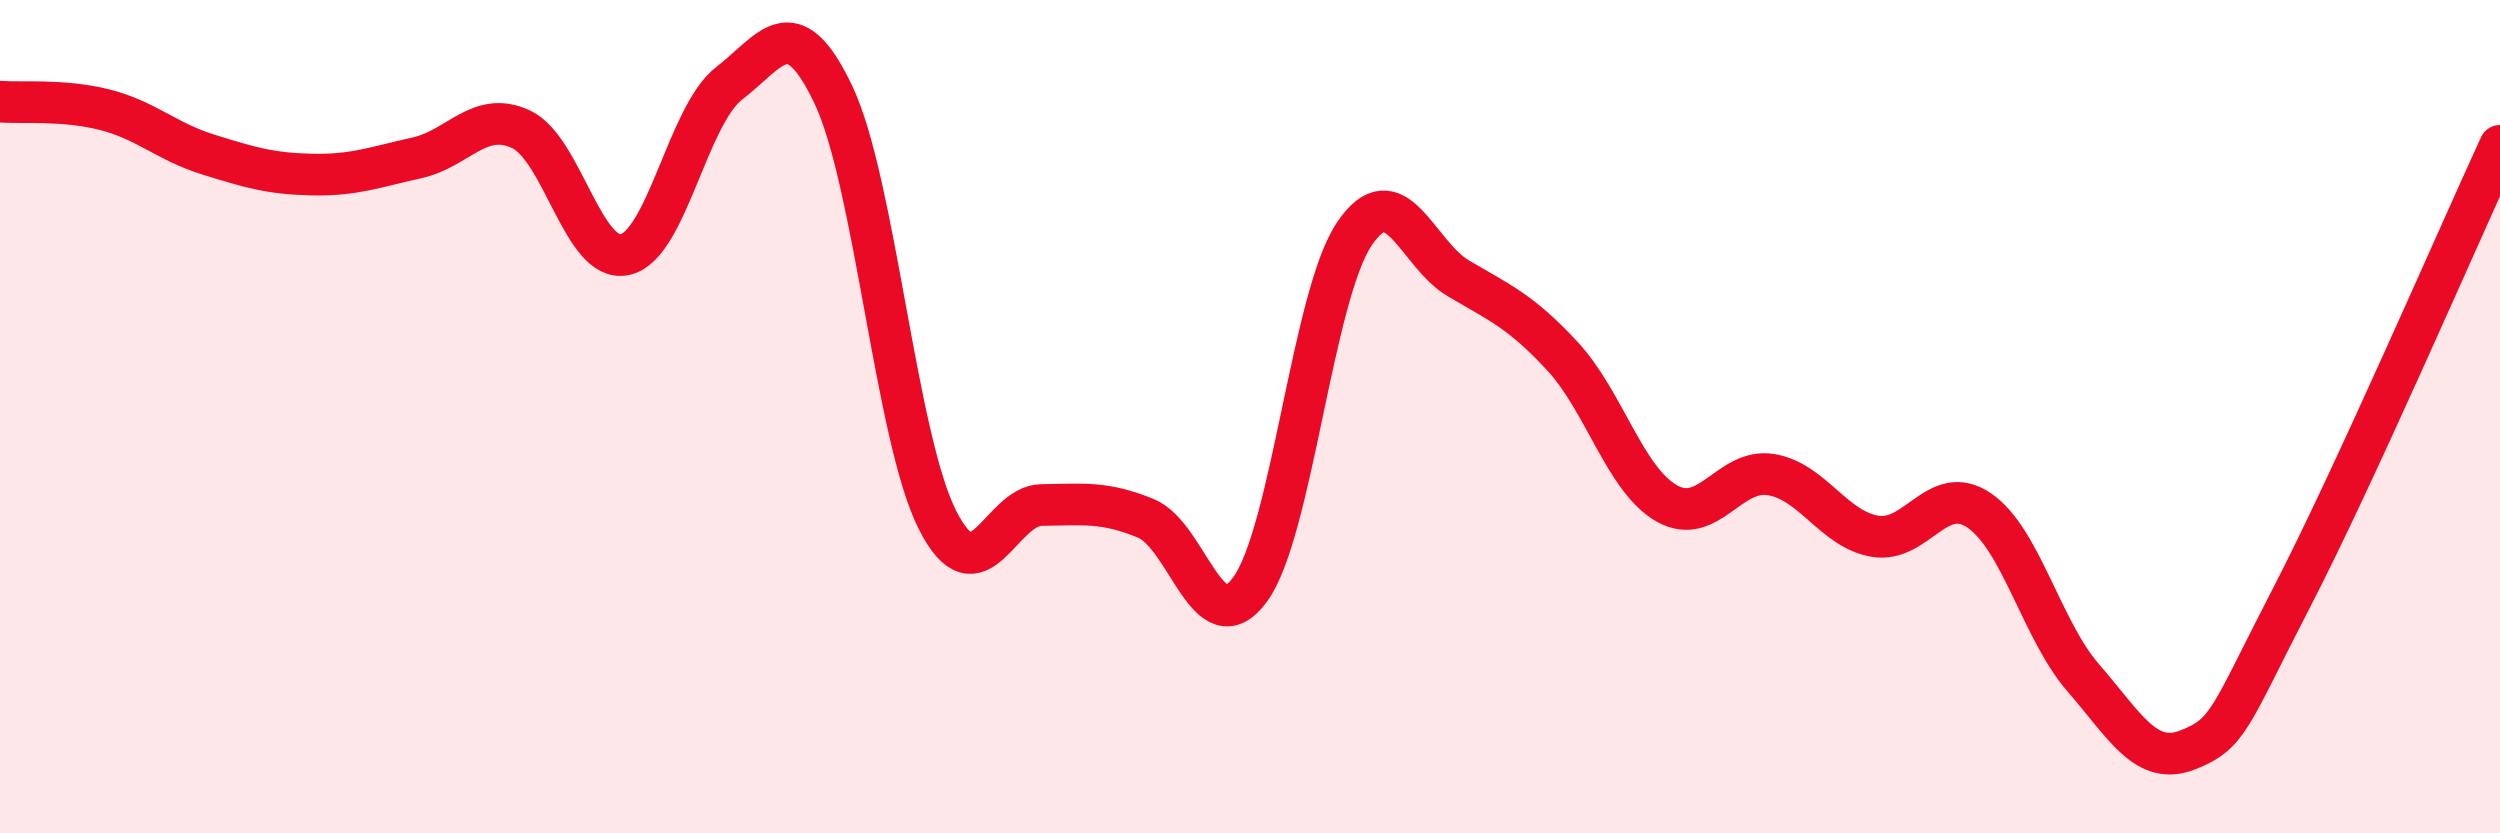
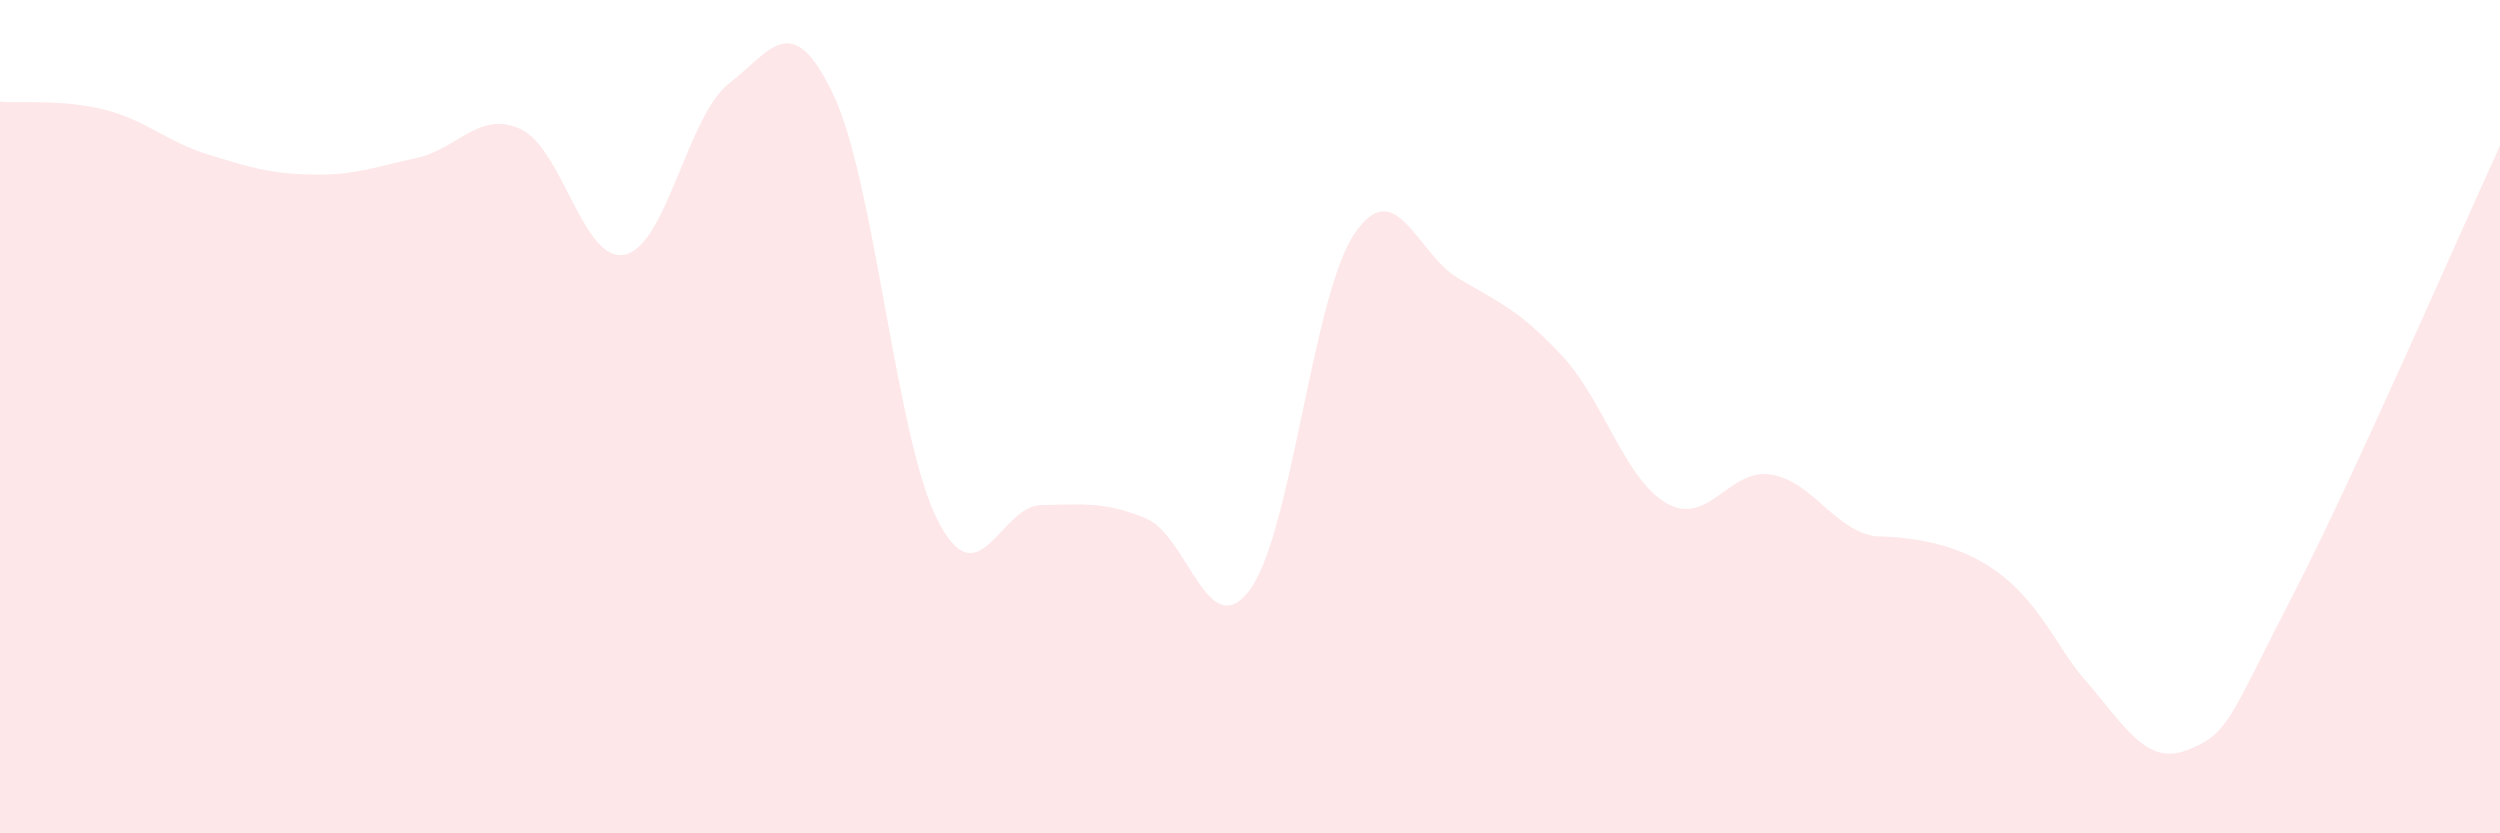
<svg xmlns="http://www.w3.org/2000/svg" width="60" height="20" viewBox="0 0 60 20">
-   <path d="M 0,2.44 C 0.5,2.48 1.5,2.38 2.5,2.63 C 3.5,2.88 4,3.4 5,3.71 C 6,4.02 6.5,4.17 7.5,4.19 C 8.5,4.21 9,4.01 10,3.79 C 11,3.57 11.5,2.64 12.5,3.1 C 13.5,3.56 14,6.33 15,6.11 C 16,5.89 16.5,2.77 17.5,2 C 18.5,1.23 19,0.17 20,2.27 C 21,4.37 21.5,10.51 22.5,12.48 C 23.5,14.45 24,12.13 25,12.12 C 26,12.11 26.5,12.03 27.5,12.44 C 28.5,12.85 29,15.51 30,14.15 C 31,12.79 31.5,7.11 32.5,5.62 C 33.5,4.13 34,6.09 35,6.68 C 36,7.27 36.5,7.47 37.5,8.55 C 38.5,9.63 39,11.51 40,12.08 C 41,12.65 41.5,11.23 42.5,11.39 C 43.5,11.55 44,12.7 45,12.87 C 46,13.04 46.5,11.57 47.5,12.25 C 48.5,12.93 49,15.12 50,16.27 C 51,17.42 51.5,18.39 52.5,18 C 53.5,17.61 53.5,17.24 55,14.34 C 56.5,11.44 59,5.67 60,3.5L60 20L0 20Z" fill="#EB0A25" opacity="0.1" stroke-linecap="round" stroke-linejoin="round" />
-   <path d="M 0,2.44 C 0.5,2.48 1.5,2.38 2.5,2.63 C 3.5,2.88 4,3.4 5,3.71 C 6,4.02 6.5,4.17 7.5,4.19 C 8.5,4.21 9,4.01 10,3.79 C 11,3.57 11.5,2.64 12.5,3.1 C 13.5,3.56 14,6.33 15,6.11 C 16,5.89 16.5,2.77 17.5,2 C 18.5,1.23 19,0.17 20,2.27 C 21,4.37 21.5,10.51 22.5,12.48 C 23.5,14.45 24,12.13 25,12.12 C 26,12.11 26.5,12.03 27.5,12.44 C 28.5,12.85 29,15.51 30,14.15 C 31,12.79 31.5,7.11 32.5,5.62 C 33.5,4.13 34,6.09 35,6.68 C 36,7.27 36.5,7.47 37.5,8.55 C 38.5,9.63 39,11.51 40,12.08 C 41,12.65 41.5,11.23 42.5,11.39 C 43.5,11.55 44,12.7 45,12.87 C 46,13.04 46.5,11.57 47.5,12.25 C 48.5,12.93 49,15.12 50,16.27 C 51,17.42 51.5,18.39 52.5,18 C 53.5,17.61 53.5,17.24 55,14.34 C 56.5,11.44 59,5.67 60,3.5" stroke="#EB0A25" stroke-width="1" fill="none" stroke-linecap="round" stroke-linejoin="round" />
+   <path d="M 0,2.44 C 0.5,2.48 1.5,2.38 2.5,2.63 C 3.5,2.88 4,3.4 5,3.71 C 6,4.02 6.5,4.17 7.5,4.19 C 8.5,4.21 9,4.01 10,3.79 C 11,3.57 11.5,2.64 12.5,3.1 C 13.5,3.56 14,6.33 15,6.11 C 16,5.89 16.5,2.77 17.5,2 C 18.5,1.23 19,0.17 20,2.27 C 21,4.37 21.5,10.51 22.5,12.48 C 23.5,14.45 24,12.13 25,12.12 C 26,12.11 26.5,12.03 27.5,12.44 C 28.5,12.85 29,15.51 30,14.15 C 31,12.79 31.5,7.11 32.5,5.62 C 33.5,4.13 34,6.09 35,6.68 C 36,7.27 36.5,7.47 37.5,8.55 C 38.5,9.63 39,11.51 40,12.08 C 41,12.65 41.5,11.23 42.5,11.39 C 43.5,11.55 44,12.7 45,12.87 C 48.5,12.93 49,15.12 50,16.27 C 51,17.42 51.5,18.39 52.5,18 C 53.5,17.61 53.5,17.24 55,14.34 C 56.5,11.44 59,5.67 60,3.5L60 20L0 20Z" fill="#EB0A25" opacity="0.1" stroke-linecap="round" stroke-linejoin="round" />
</svg>